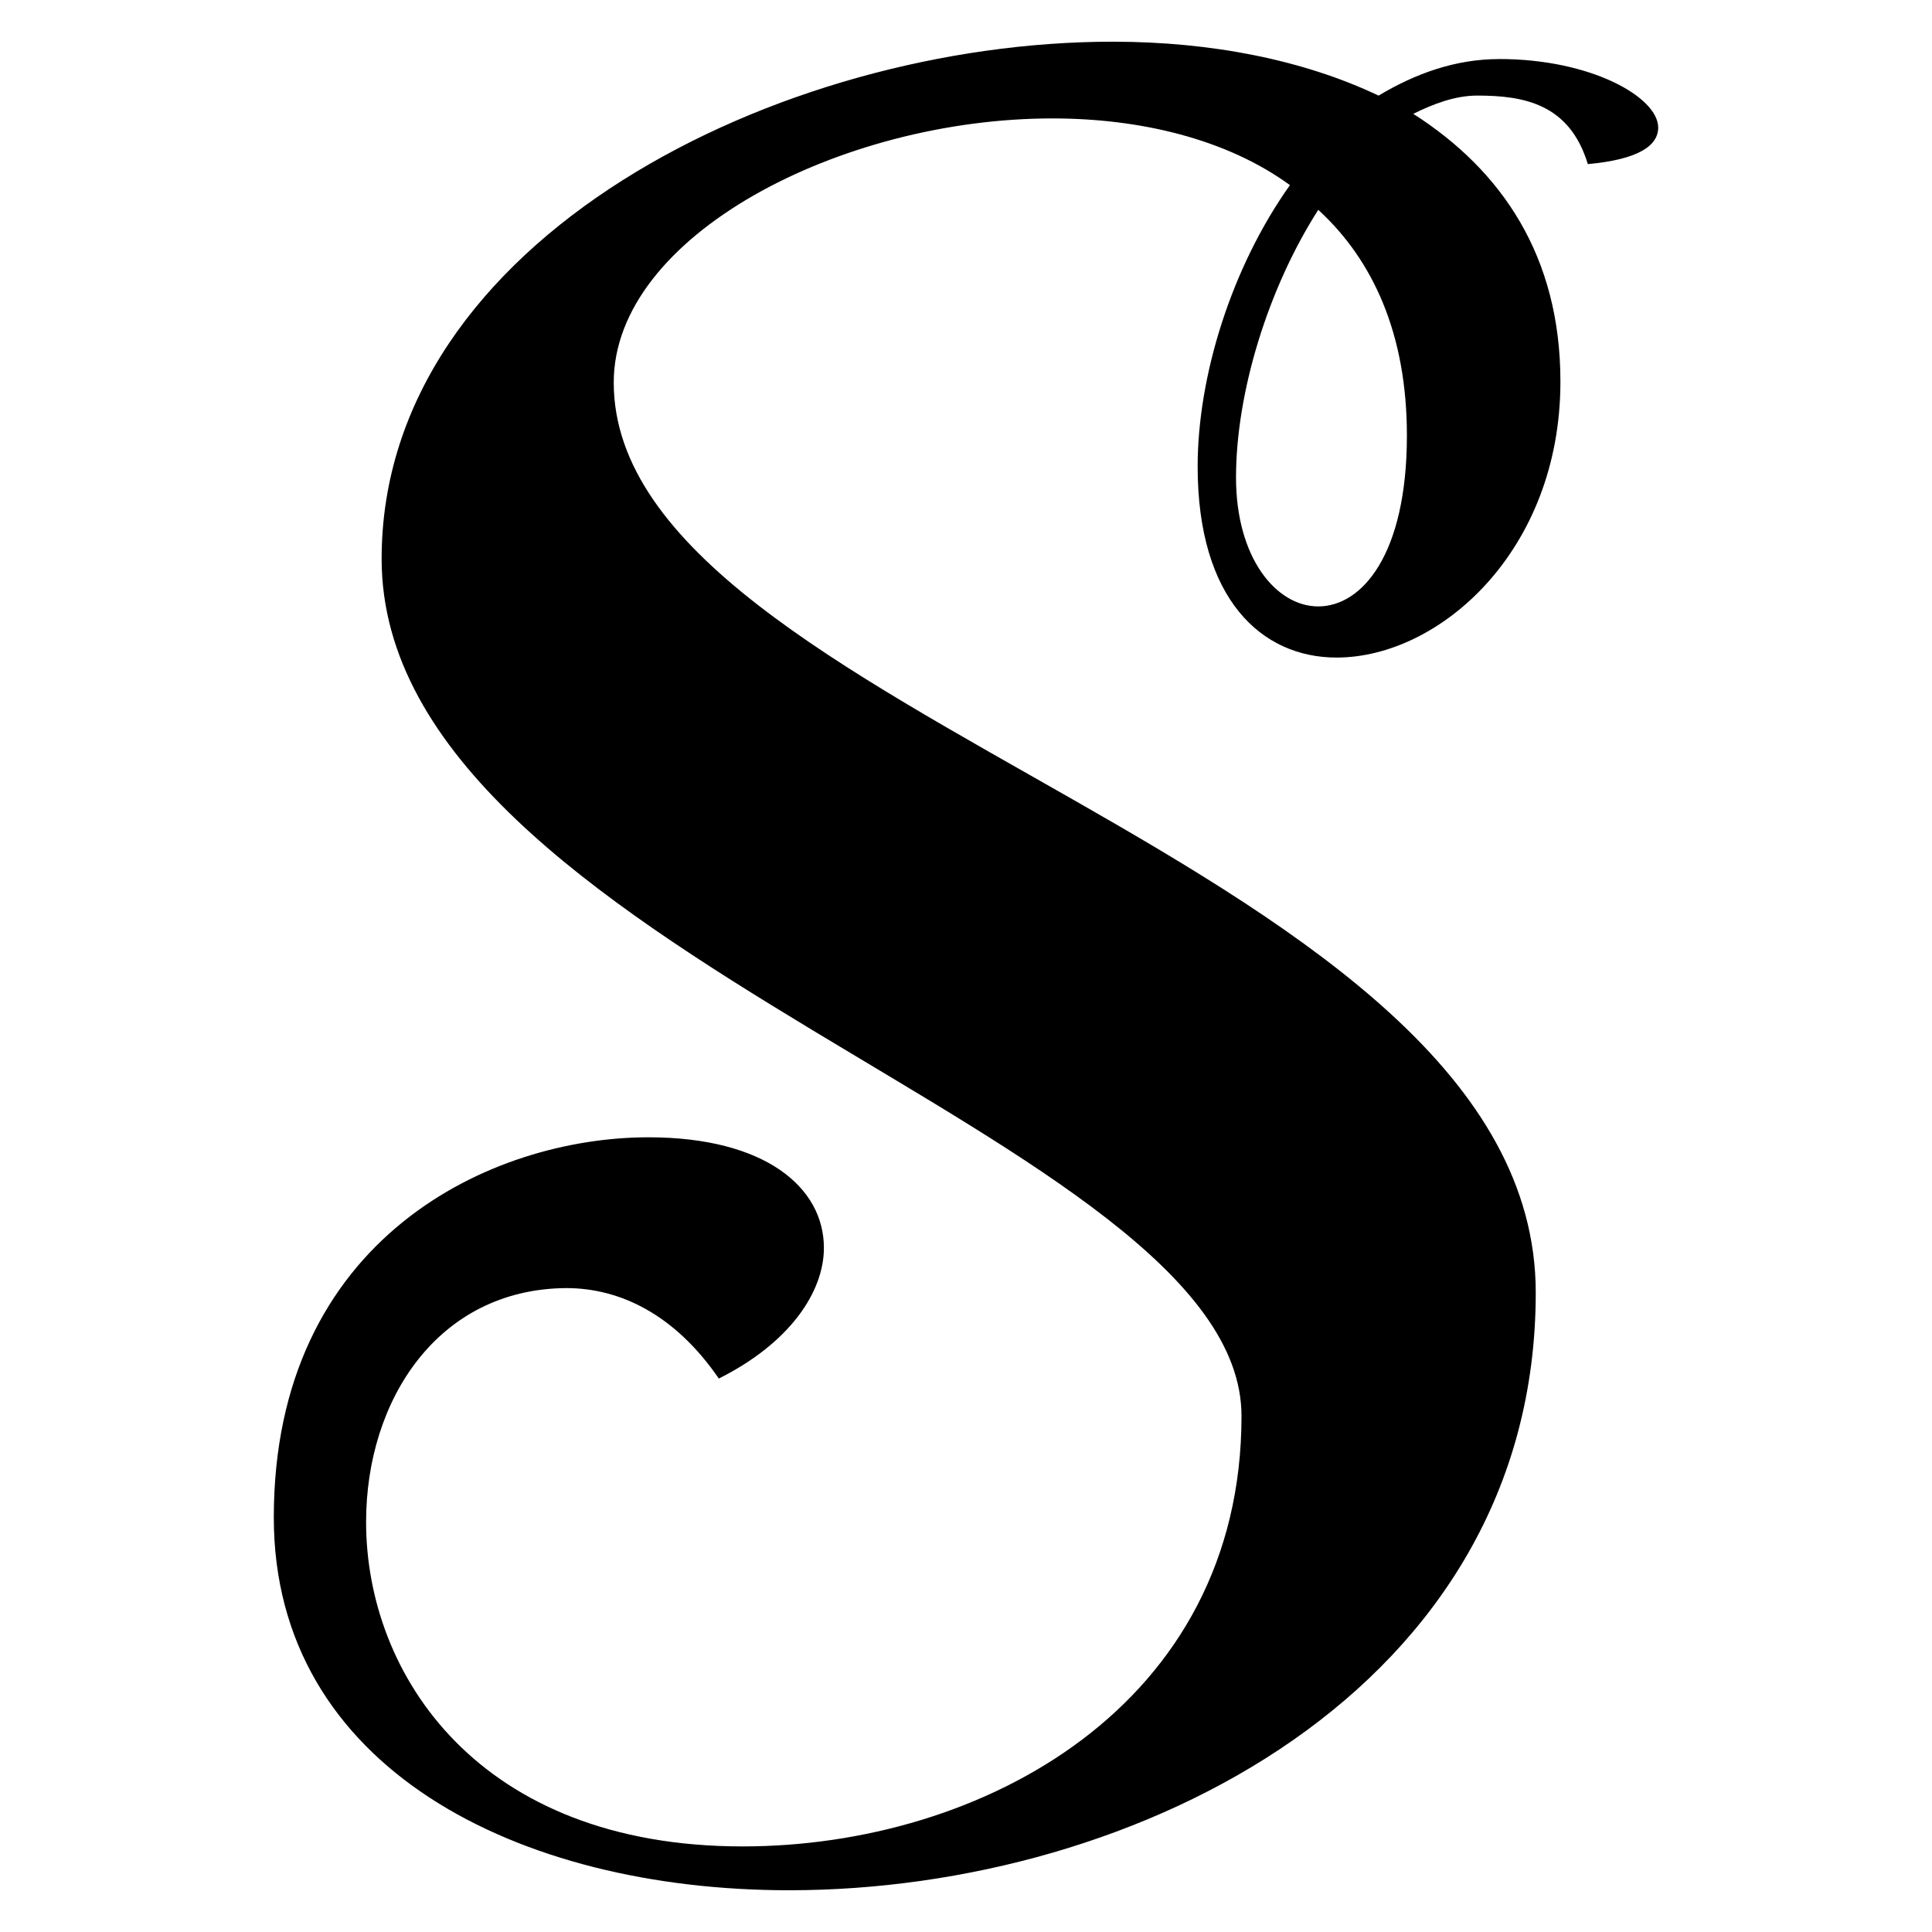
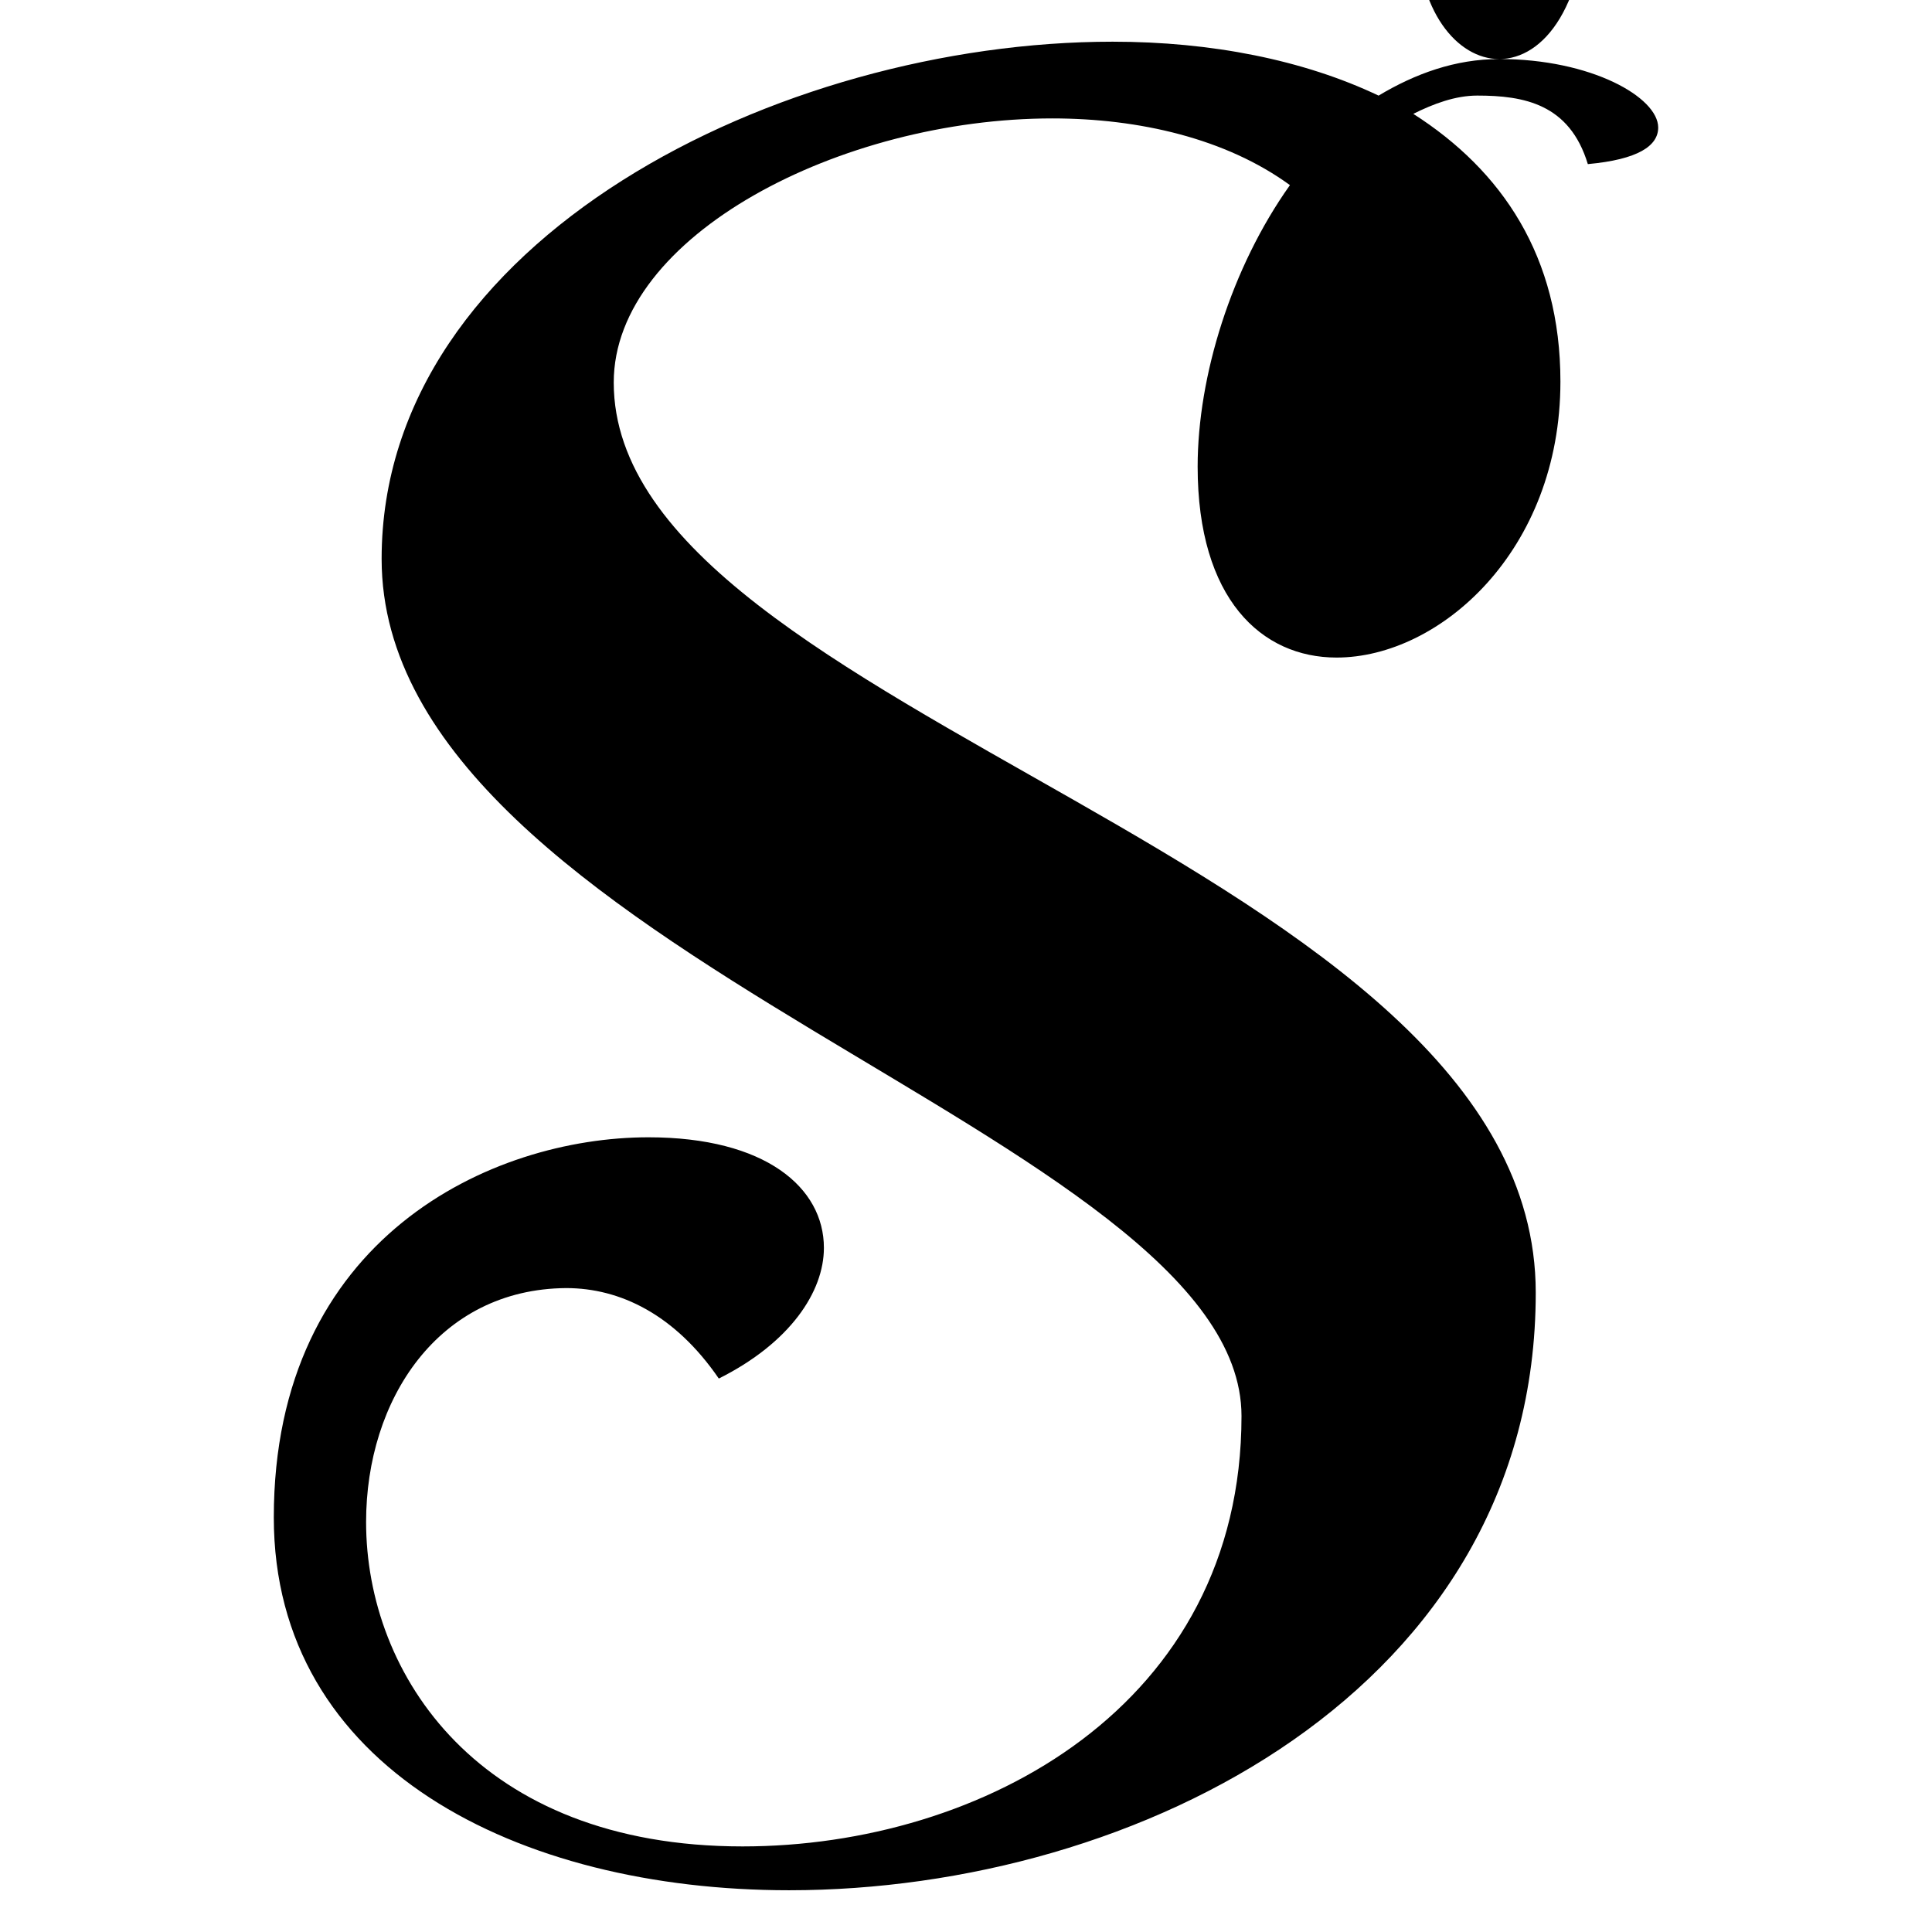
<svg xmlns="http://www.w3.org/2000/svg" id="Layer_1" data-name="Layer 1" version="1.1" viewBox="0 0 100 100">
  <defs>
    <style> .cls-1 { fill: #000; stroke-width: 0px; } </style>
  </defs>
-   <path class="cls-1" d="M77.598,3.057c-2.27,0-4.351.757-6.243,1.892-3.878-1.845-8.655-2.791-13.764-2.791-17.216,0-37.838,10.216-37.838,26.77,0,20.385,44.507,29.797,44.507,44.365,0,14.993-13.432,22.277-25.824,22.277-13.669,0-19.487-8.892-19.487-16.791,0-6.338,3.736-12.061,10.358-12.108,2.791,0,5.628,1.372,7.899,4.682,3.689-1.845,5.439-4.493,5.439-6.764,0-3.122-3.027-5.723-9.081-5.723-8.135,0-19.392,5.203-19.392,19.676,0,12.959,12.628,19.297,26.676,19.297,18.02,0,38.642-10.405,38.642-30.933,0-22.419-47.723-29.797-47.723-47.108,0-7.615,11.777-13.669,22.703-13.669,4.493,0,8.987,1.041,12.297,3.453-3.027,4.257-4.777,9.885-4.777,14.568,0,6.858,3.311,9.885,7.189,9.885,5.345,0,11.588-5.534,11.588-14.284,0-6.48-3.027-10.926-7.615-13.858,1.041-.52,2.176-.946,3.311-.946,2.412,0,4.777.426,5.723,3.547,2.601-.237,3.642-.946,3.642-1.892,0-1.561-3.453-3.547-8.23-3.547ZM68.233,31.388c-2.176,0-4.257-2.507-4.257-6.669,0-4.399,1.655-9.791,4.257-13.858,2.838,2.601,4.588,6.432,4.588,11.682,0,6.149-2.318,8.845-4.588,8.845Z" />
+   <path class="cls-1" d="M77.598,3.057c-2.27,0-4.351.757-6.243,1.892-3.878-1.845-8.655-2.791-13.764-2.791-17.216,0-37.838,10.216-37.838,26.77,0,20.385,44.507,29.797,44.507,44.365,0,14.993-13.432,22.277-25.824,22.277-13.669,0-19.487-8.892-19.487-16.791,0-6.338,3.736-12.061,10.358-12.108,2.791,0,5.628,1.372,7.899,4.682,3.689-1.845,5.439-4.493,5.439-6.764,0-3.122-3.027-5.723-9.081-5.723-8.135,0-19.392,5.203-19.392,19.676,0,12.959,12.628,19.297,26.676,19.297,18.02,0,38.642-10.405,38.642-30.933,0-22.419-47.723-29.797-47.723-47.108,0-7.615,11.777-13.669,22.703-13.669,4.493,0,8.987,1.041,12.297,3.453-3.027,4.257-4.777,9.885-4.777,14.568,0,6.858,3.311,9.885,7.189,9.885,5.345,0,11.588-5.534,11.588-14.284,0-6.48-3.027-10.926-7.615-13.858,1.041-.52,2.176-.946,3.311-.946,2.412,0,4.777.426,5.723,3.547,2.601-.237,3.642-.946,3.642-1.892,0-1.561-3.453-3.547-8.23-3.547Zc-2.176,0-4.257-2.507-4.257-6.669,0-4.399,1.655-9.791,4.257-13.858,2.838,2.601,4.588,6.432,4.588,11.682,0,6.149-2.318,8.845-4.588,8.845Z" />
</svg>